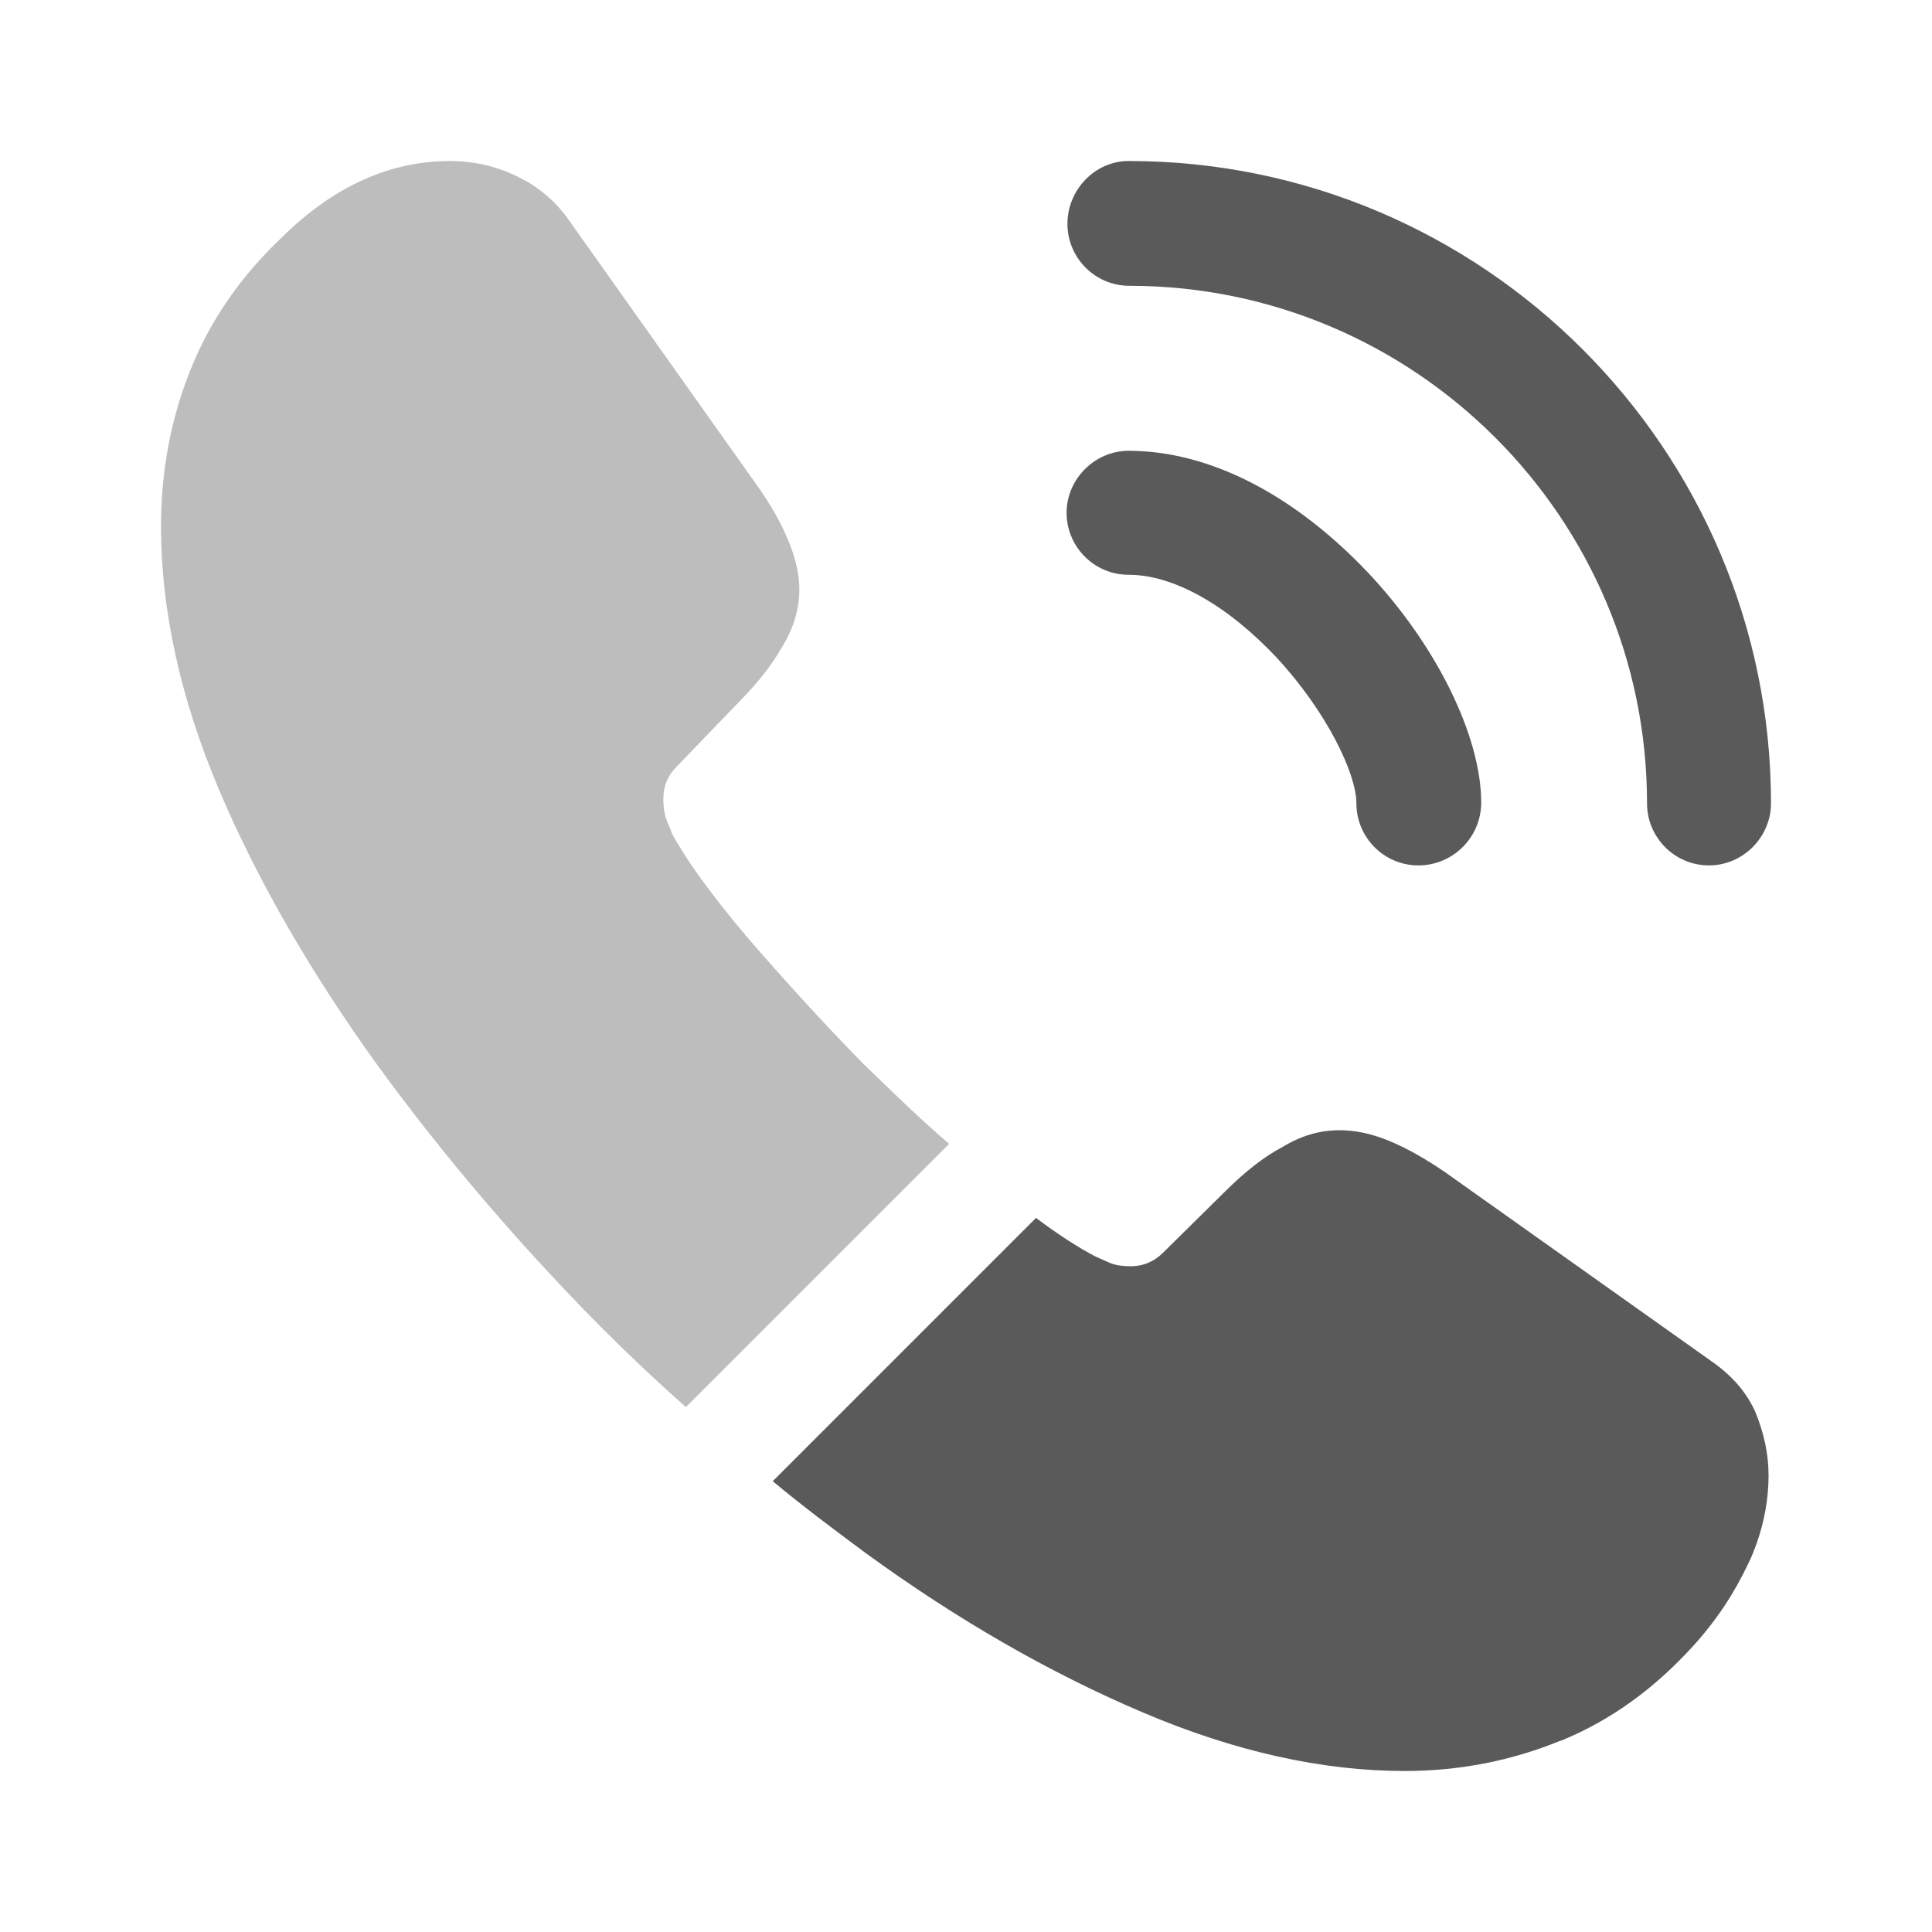
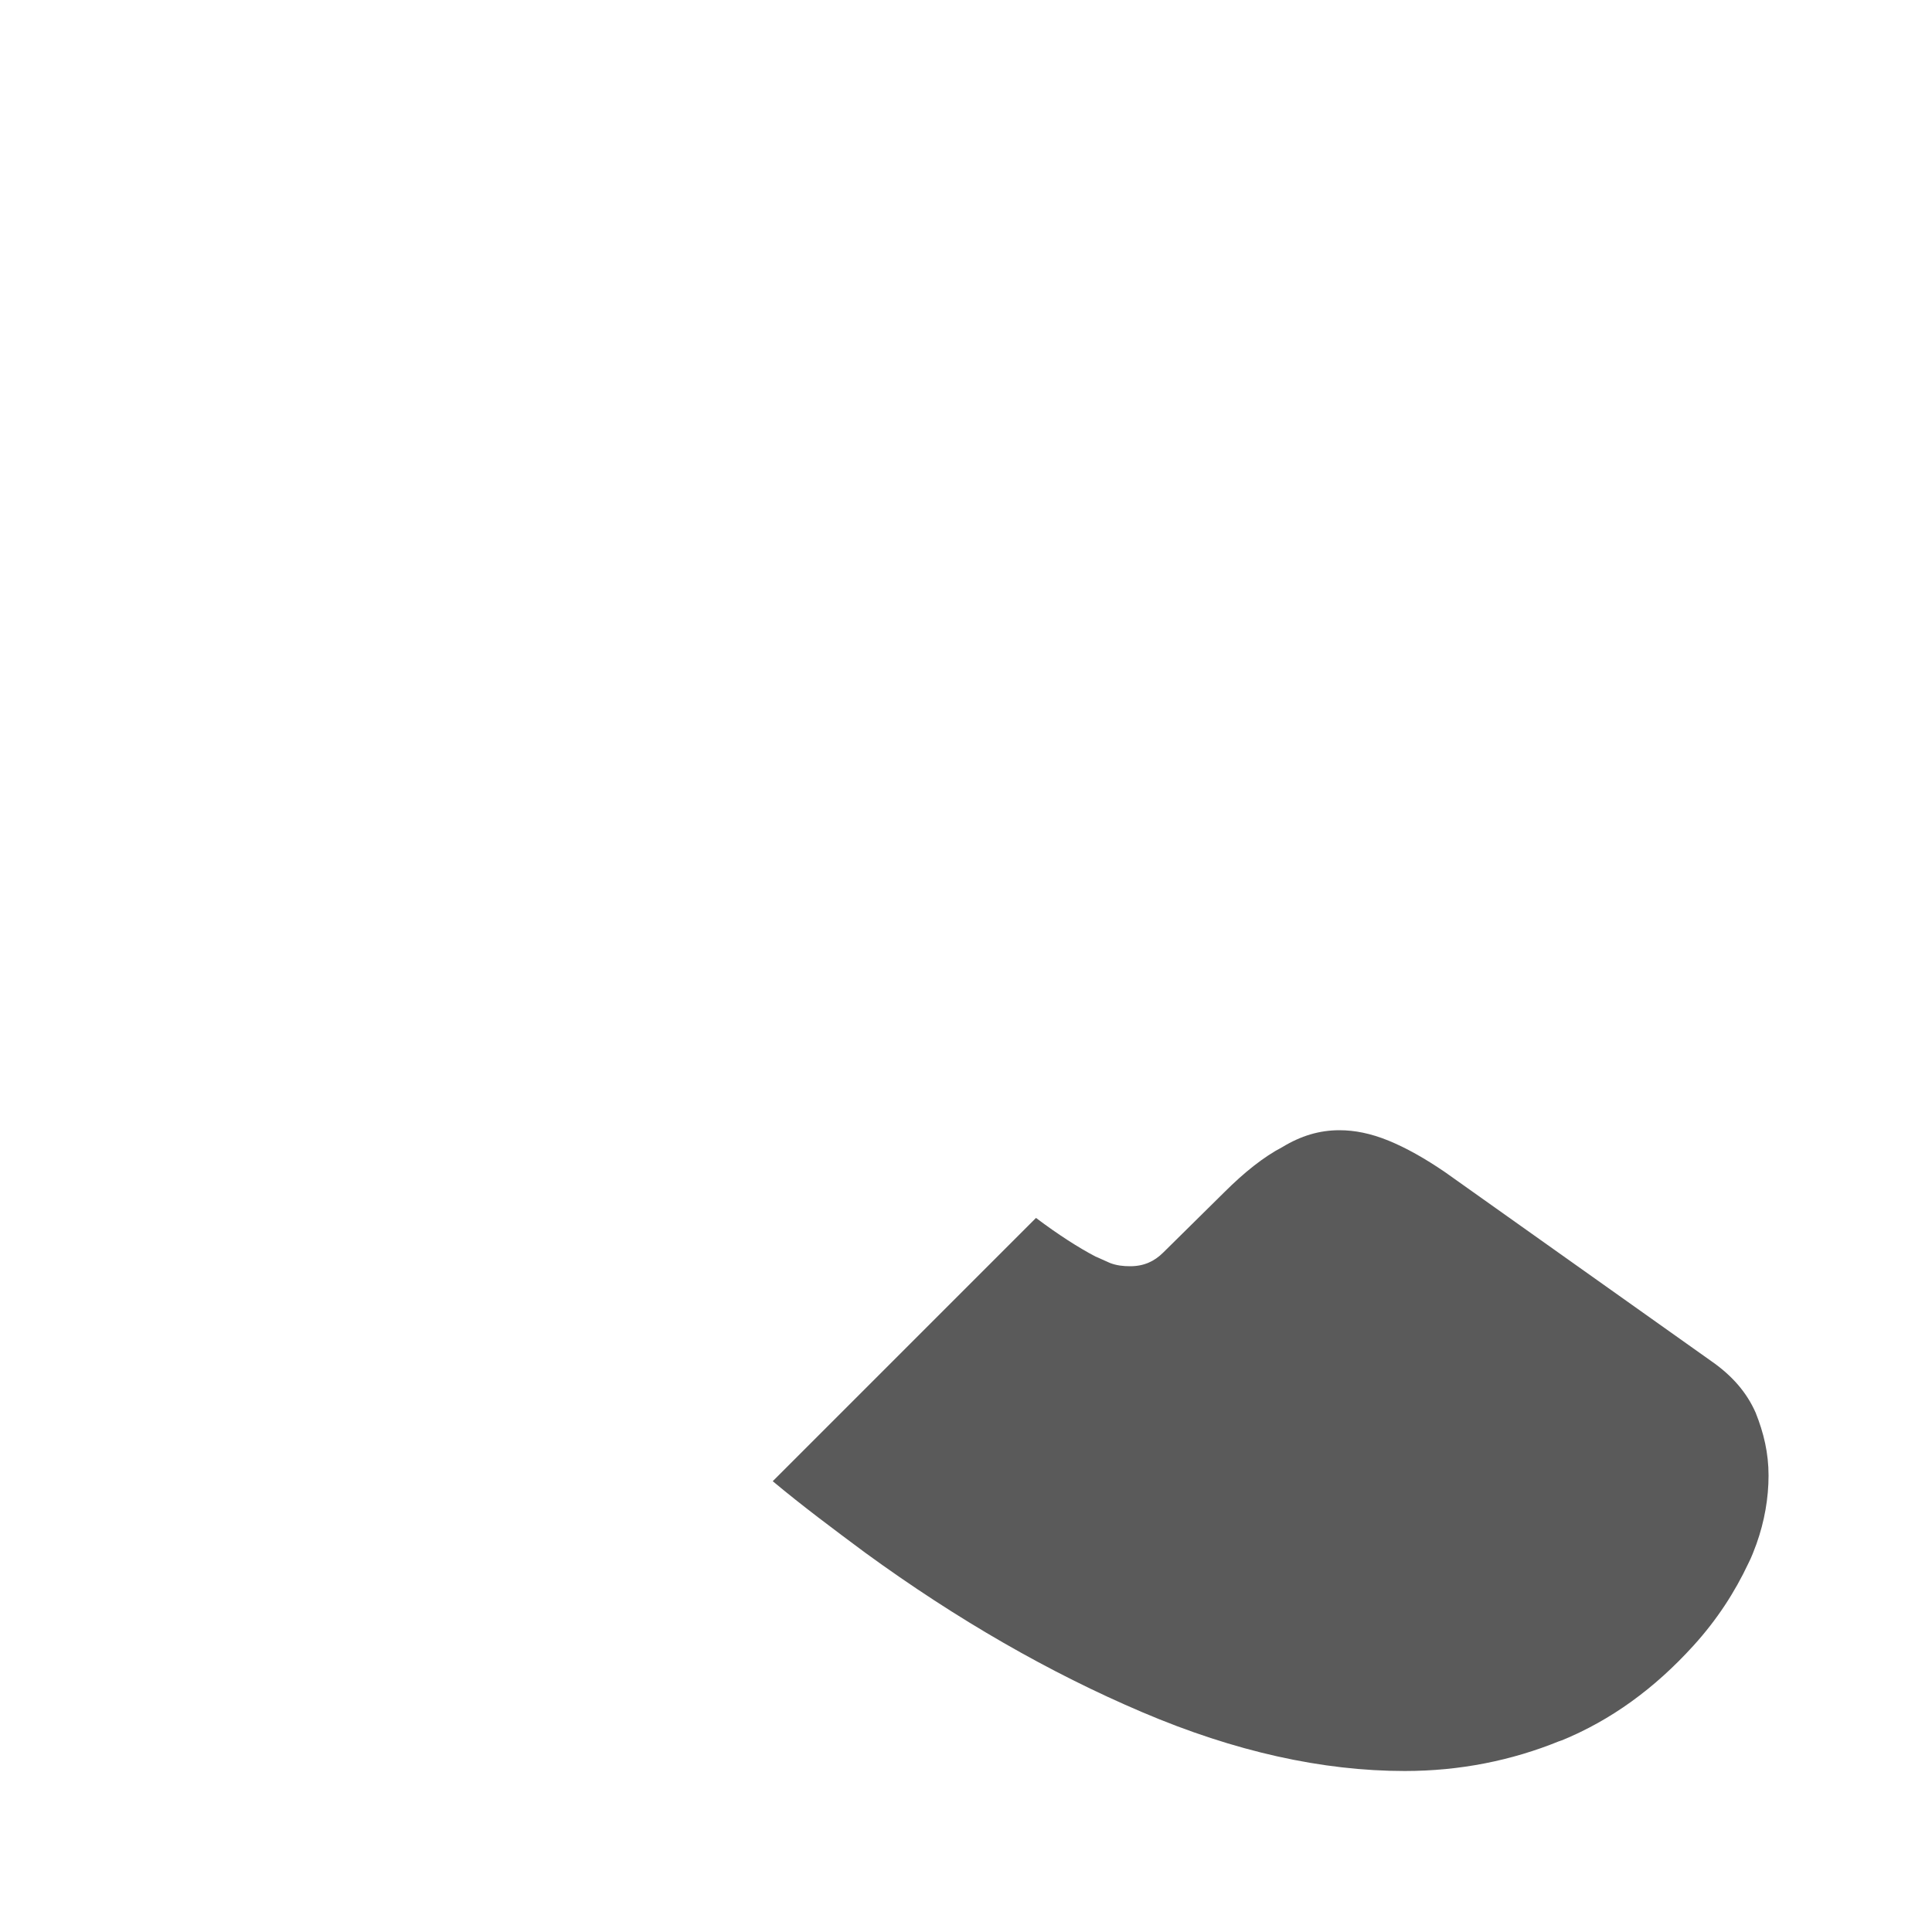
<svg xmlns="http://www.w3.org/2000/svg" width="30" height="30" viewBox="0 0 30 30" fill="none">
-   <path d="M22.025 13.438C21.488 13.438 21.062 13 21.062 12.475C21.062 12.012 20.6 11.05 19.825 10.213C19.062 9.4 18.225 8.925 17.525 8.925C16.988 8.925 16.562 8.488 16.562 7.963C16.562 7.438 17 7 17.525 7C18.775 7 20.087 7.675 21.238 8.887C22.312 10.025 23 11.438 23 12.463C23 13 22.562 13.438 22.025 13.438Z" fill="#5A5A5A" />
-   <path d="M26.538 13.438C26 13.438 25.575 13 25.575 12.475C25.575 8.037 21.963 4.438 17.538 4.438C17 4.438 16.575 4 16.575 3.475C16.575 2.95 17 2.5 17.525 2.5C23.025 2.5 27.5 6.975 27.5 12.475C27.5 13 27.063 13.438 26.538 13.438Z" fill="#5A5A5A" />
-   <path opacity="0.4" d="M14.738 17.762L10.65 21.85C10.2 21.45 9.762 21.038 9.338 20.613C8.05 19.312 6.888 17.95 5.85 16.525C4.825 15.1 4 13.675 3.4 12.262C2.8 10.838 2.5 9.475 2.5 8.175C2.5 7.325 2.65 6.513 2.95 5.763C3.25 5 3.725 4.3 4.388 3.675C5.188 2.888 6.062 2.5 6.987 2.5C7.338 2.5 7.688 2.575 8 2.725C8.325 2.875 8.613 3.1 8.838 3.425L11.738 7.513C11.963 7.825 12.125 8.113 12.238 8.387C12.35 8.65 12.412 8.912 12.412 9.15C12.412 9.45 12.325 9.75 12.15 10.037C11.988 10.325 11.75 10.625 11.45 10.925L10.5 11.912C10.363 12.05 10.3 12.213 10.3 12.412C10.3 12.512 10.312 12.6 10.338 12.7C10.375 12.8 10.412 12.875 10.438 12.95C10.662 13.363 11.05 13.9 11.6 14.55C12.162 15.2 12.762 15.863 13.412 16.525C13.863 16.962 14.3 17.387 14.738 17.762Z" fill="#5A5A5A" />
  <path d="M27.462 22.912C27.462 23.262 27.399 23.625 27.274 23.975C27.237 24.075 27.2 24.175 27.149 24.275C26.937 24.725 26.662 25.15 26.299 25.55C25.687 26.225 25.012 26.712 24.25 27.025C24.237 27.025 24.224 27.037 24.212 27.037C23.474 27.337 22.674 27.5 21.812 27.5C20.537 27.5 19.174 27.2 17.737 26.587C16.299 25.975 14.862 25.15 13.437 24.112C12.95 23.75 12.462 23.387 11.999 23L16.087 18.912C16.437 19.175 16.75 19.375 17.012 19.512C17.075 19.537 17.149 19.575 17.237 19.612C17.337 19.65 17.437 19.662 17.549 19.662C17.762 19.662 17.924 19.587 18.062 19.45L19.012 18.512C19.325 18.2 19.625 17.962 19.912 17.812C20.2 17.637 20.487 17.55 20.799 17.55C21.037 17.55 21.287 17.6 21.562 17.712C21.837 17.825 22.125 17.987 22.437 18.2L26.575 21.137C26.899 21.362 27.125 21.625 27.262 21.937C27.387 22.25 27.462 22.562 27.462 22.912Z" fill="#5A5A5A" />
</svg>